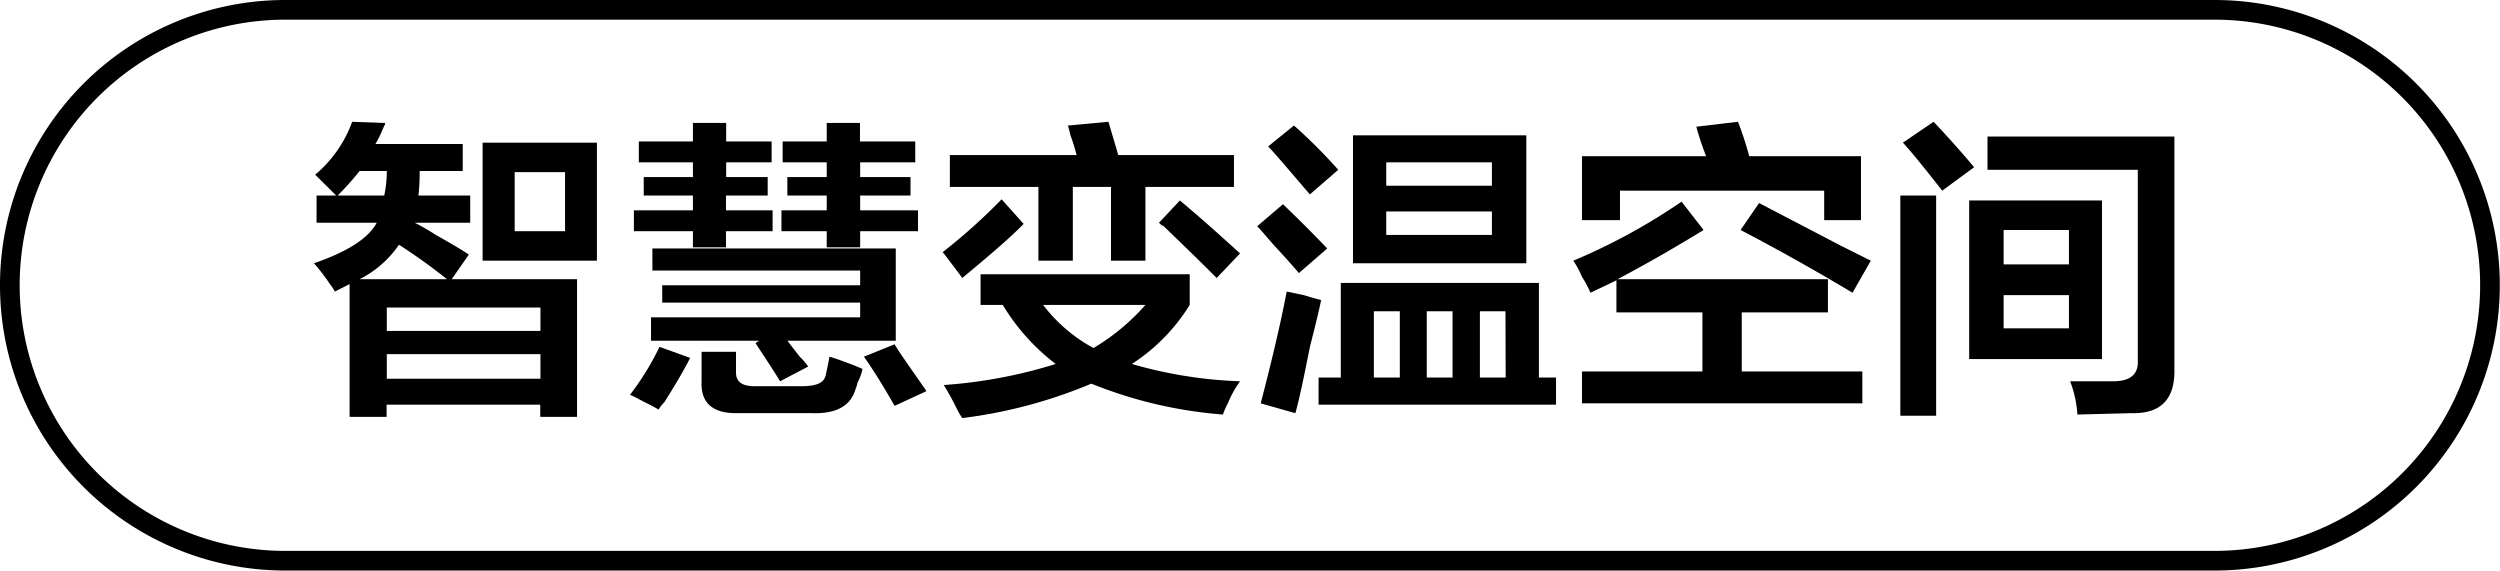
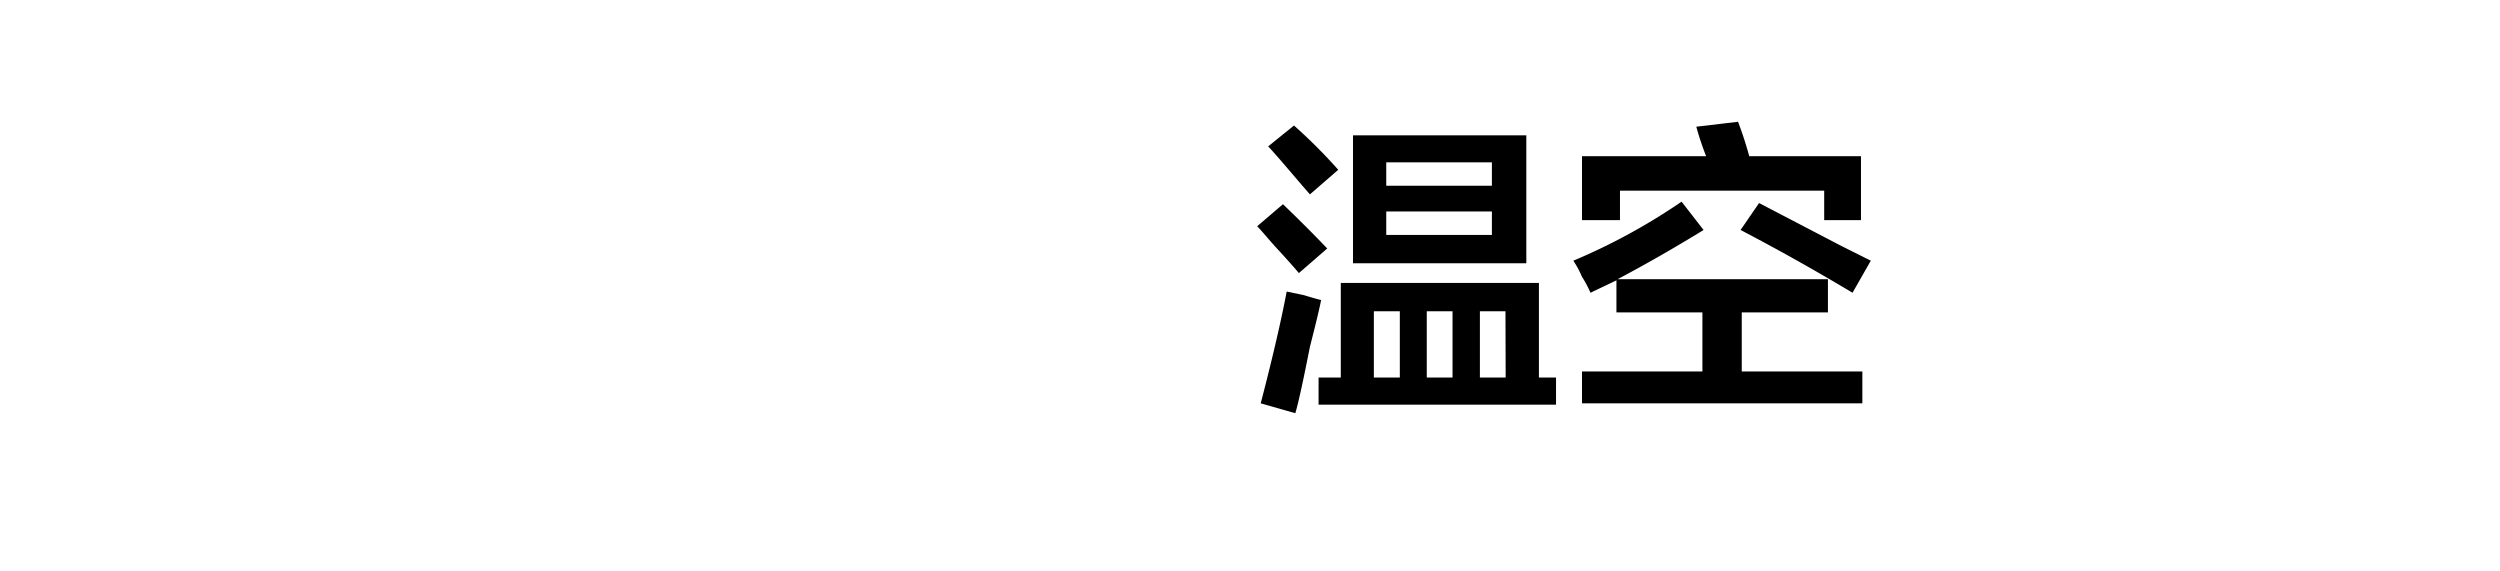
<svg xmlns="http://www.w3.org/2000/svg" id="图层_1" data-name="图层 1" width="127.07" height="29" viewBox="0 0 127.07 29">
  <g>
-     <path d="M387.07,366.25v-1.38h1L387,363.81a6.34,6.34,0,0,0,1.88-2.69l1.68.06c0,.09-.1.23-.18.44a4.4,4.4,0,0,1-.32.63h4.44v1.37h-2.19a10.75,10.75,0,0,1-.06,1.25h2.63v1.38h-2.82a11.88,11.88,0,0,1,1.07.62c.75.42,1.31.75,1.68,1l-.87,1.25h6.37v7h-1.87v-.62h-7.81v.62h-1.88v-6.75l-.75.38a2.13,2.13,0,0,0-.25-.38,10.36,10.36,0,0,0-.81-1.06c1.71-.59,2.77-1.27,3.19-2.06Zm2.19-2.63a14.21,14.21,0,0,1-1.12,1.25h2.37a5.93,5.93,0,0,0,.13-1.25Zm4.44,5.5a30,30,0,0,0-2.44-1.75,5.35,5.35,0,0,1-2,1.75Zm-3.06,1.44v1.19h7.81v-1.19Zm0,2.37v1.25h7.81v-1.25Zm4.87-4.75v-6h5.81v6Zm1.63-4.5v3h2.56v-3Z" transform="translate(-370.98 -354.93)" />
-     <path d="M404.45,375.75c-.13-.09-.44-.25-.94-.5A4.15,4.15,0,0,0,403,375a13.77,13.77,0,0,0,1.5-2.44l1.56.56c-.29.58-.73,1.33-1.31,2.25A2.13,2.13,0,0,0,404.45,375.75Zm-1-12.57v-1.06h2.75v-.94h1.69v.94h2.31v1.06h-2.31v.75H410v.94h-2.12v.75h2.37v1.06h-2.37v.82H406.2v-.82h-3v-1.06h3v-.75h-2.5v-.94h2.5v-.75Zm.62,9.07v-1.19H414.7v-.75H404.64v-.88H414.7v-.75H404.14v-1.12h12.37v4.69H411l.63.81a3.65,3.65,0,0,1,.43.5l-1.43.75c-.25-.42-.67-1.06-1.25-1.94l.18-.12Zm4.32,3.68c-1.21,0-1.8-.54-1.75-1.62v-1.5h1.75v1.06q0,.69.93.69h2.38c.75,0,1.16-.15,1.25-.56s.14-.65.19-.94c.29.08.7.23,1.25.44l.43.18a2.53,2.53,0,0,1-.25.69,2.16,2.16,0,0,1-.12.38c-.25.83-1,1.22-2.19,1.18Zm2.37-12.75v-1.06H413v-.94h1.69v.94h2.81v1.06H414.7v.75h2.56v.94H414.7v.75h2.94v1.06H414.7v.82H413v-.82H410.7v-1.06H413v-.75H411v-.94H413v-.75Zm5.69,12.38c-.5-.88-1-1.71-1.56-2.5l1.56-.63c.12.21.33.52.62.94s.54.77,1,1.44Z" transform="translate(-370.98 -354.93)" />
-     <path d="M419.89,369.06c-.21-.29-.53-.71-.94-1.25l-.06-.06a29.65,29.65,0,0,0,3-2.69l1.12,1.25C422.34,367,421.3,367.89,419.89,369.06ZM433.14,376a22.39,22.39,0,0,1-6.69-1.57,24.71,24.71,0,0,1-6.56,1.75,4.55,4.55,0,0,1-.32-.56,12.61,12.61,0,0,0-.62-1.12,24.88,24.88,0,0,0,5.69-1.07,10.71,10.71,0,0,1-2.69-3h-1.13v-1.56h10.63v1.56a9.56,9.56,0,0,1-2.94,3,22.48,22.48,0,0,0,5.5.88,5.33,5.33,0,0,0-.62,1.12A3.66,3.66,0,0,0,433.14,376Zm-13.88-11.57v-1.62h6.44a8.66,8.66,0,0,0-.31-1c-.05-.21-.09-.38-.13-.5l2.06-.19.5,1.69h5.88v1.62h-4.5v3.75h-1.75v-3.75h-1.94v3.75h-1.75v-3.75Zm9.94,6H424a8.05,8.05,0,0,0,2.56,2.19A11,11,0,0,0,429.2,370.43Zm3.62-1.37c-.62-.63-1.54-1.52-2.75-2.69q.06.12-.18-.12l1.06-1.13c1,.83,2,1.73,3.06,2.69Z" transform="translate(-370.98 -354.93)" />
    <path d="M437,368.81c-.21-.25-.56-.65-1.06-1.19s-.81-.94-1.06-1.19l1.31-1.12q1.24,1.19,2.25,2.25Zm-.19,7.12-1.75-.5c.54-2.08,1-4,1.32-5.68l.87.18c.42.13.71.21.88.25-.09.46-.28,1.25-.57,2.38C437.24,374.18,437,375.31,436.82,375.93Zm.75-11.12c-.87-1-1.58-1.86-2.12-2.44l1.31-1.06a26.52,26.52,0,0,1,2.25,2.25ZM438,375.5v-1.38h1.13v-4.81H449.2v4.81h.87v1.38Zm1.75-7.19v-6.5h8.81v6.5Zm1.06,2.44v3.37h1.32v-3.37Zm.63-7.57v1.19h5.37v-1.19Zm0,2.5v1.19h5.37v-1.19Zm2.06,5.07v3.37h1.31v-3.37Zm4,0H446.2v3.37h1.31Z" transform="translate(-370.98 -354.93)" />
    <path d="M453.14,370.81v-1.63l-1.32.63a5.55,5.55,0,0,0-.43-.81,5.09,5.09,0,0,0-.44-.82,30.87,30.87,0,0,0,5.5-3l1.12,1.44q-2.25,1.38-4.37,2.5h10.69v1.69h-4.38v3h6.13v1.62H451.39v-1.62h6.12v-3Zm-1.75-4.69v-3.25h6.31a13.85,13.85,0,0,1-.5-1.5l2.12-.25a18,18,0,0,1,.57,1.75h5.68v3.25H463.7v-1.5H453.32v1.5Zm13.75,3.69q-2.82-1.69-5.69-3.19l.94-1.37,4.18,2.18,1.5.75Z" transform="translate(-370.98 -354.93)" />
-     <path d="M467.57,376.06V364.87h1.82v11.19Zm2.13-11.44c-.79-1-1.46-1.85-2-2.44l1.56-1.06c.71.75,1.4,1.52,2.06,2.31Zm1.37,8.56v-8.06h6.75v8.06Zm5.5,2.82a5.68,5.68,0,0,0-.37-1.69h2.19c.87,0,1.29-.36,1.25-1.06v-9.69H472v-1.69h9.5v11.81q.06,2.31-2.19,2.25Zm-3.75-9.38v1.75h3.32v-1.75Zm0,3.31v1.69h3.32v-1.69Z" transform="translate(-370.98 -354.93)" />
  </g>
-   <path d="M483.54,383.93H385.48a14.5,14.5,0,0,1,0-29h98.06a14.5,14.5,0,0,1,0,29Zm-98.06-28a13.5,13.5,0,0,0,0,27h98.06a13.5,13.5,0,0,0,0-27Z" transform="translate(-370.98 -354.93)" />
</svg>